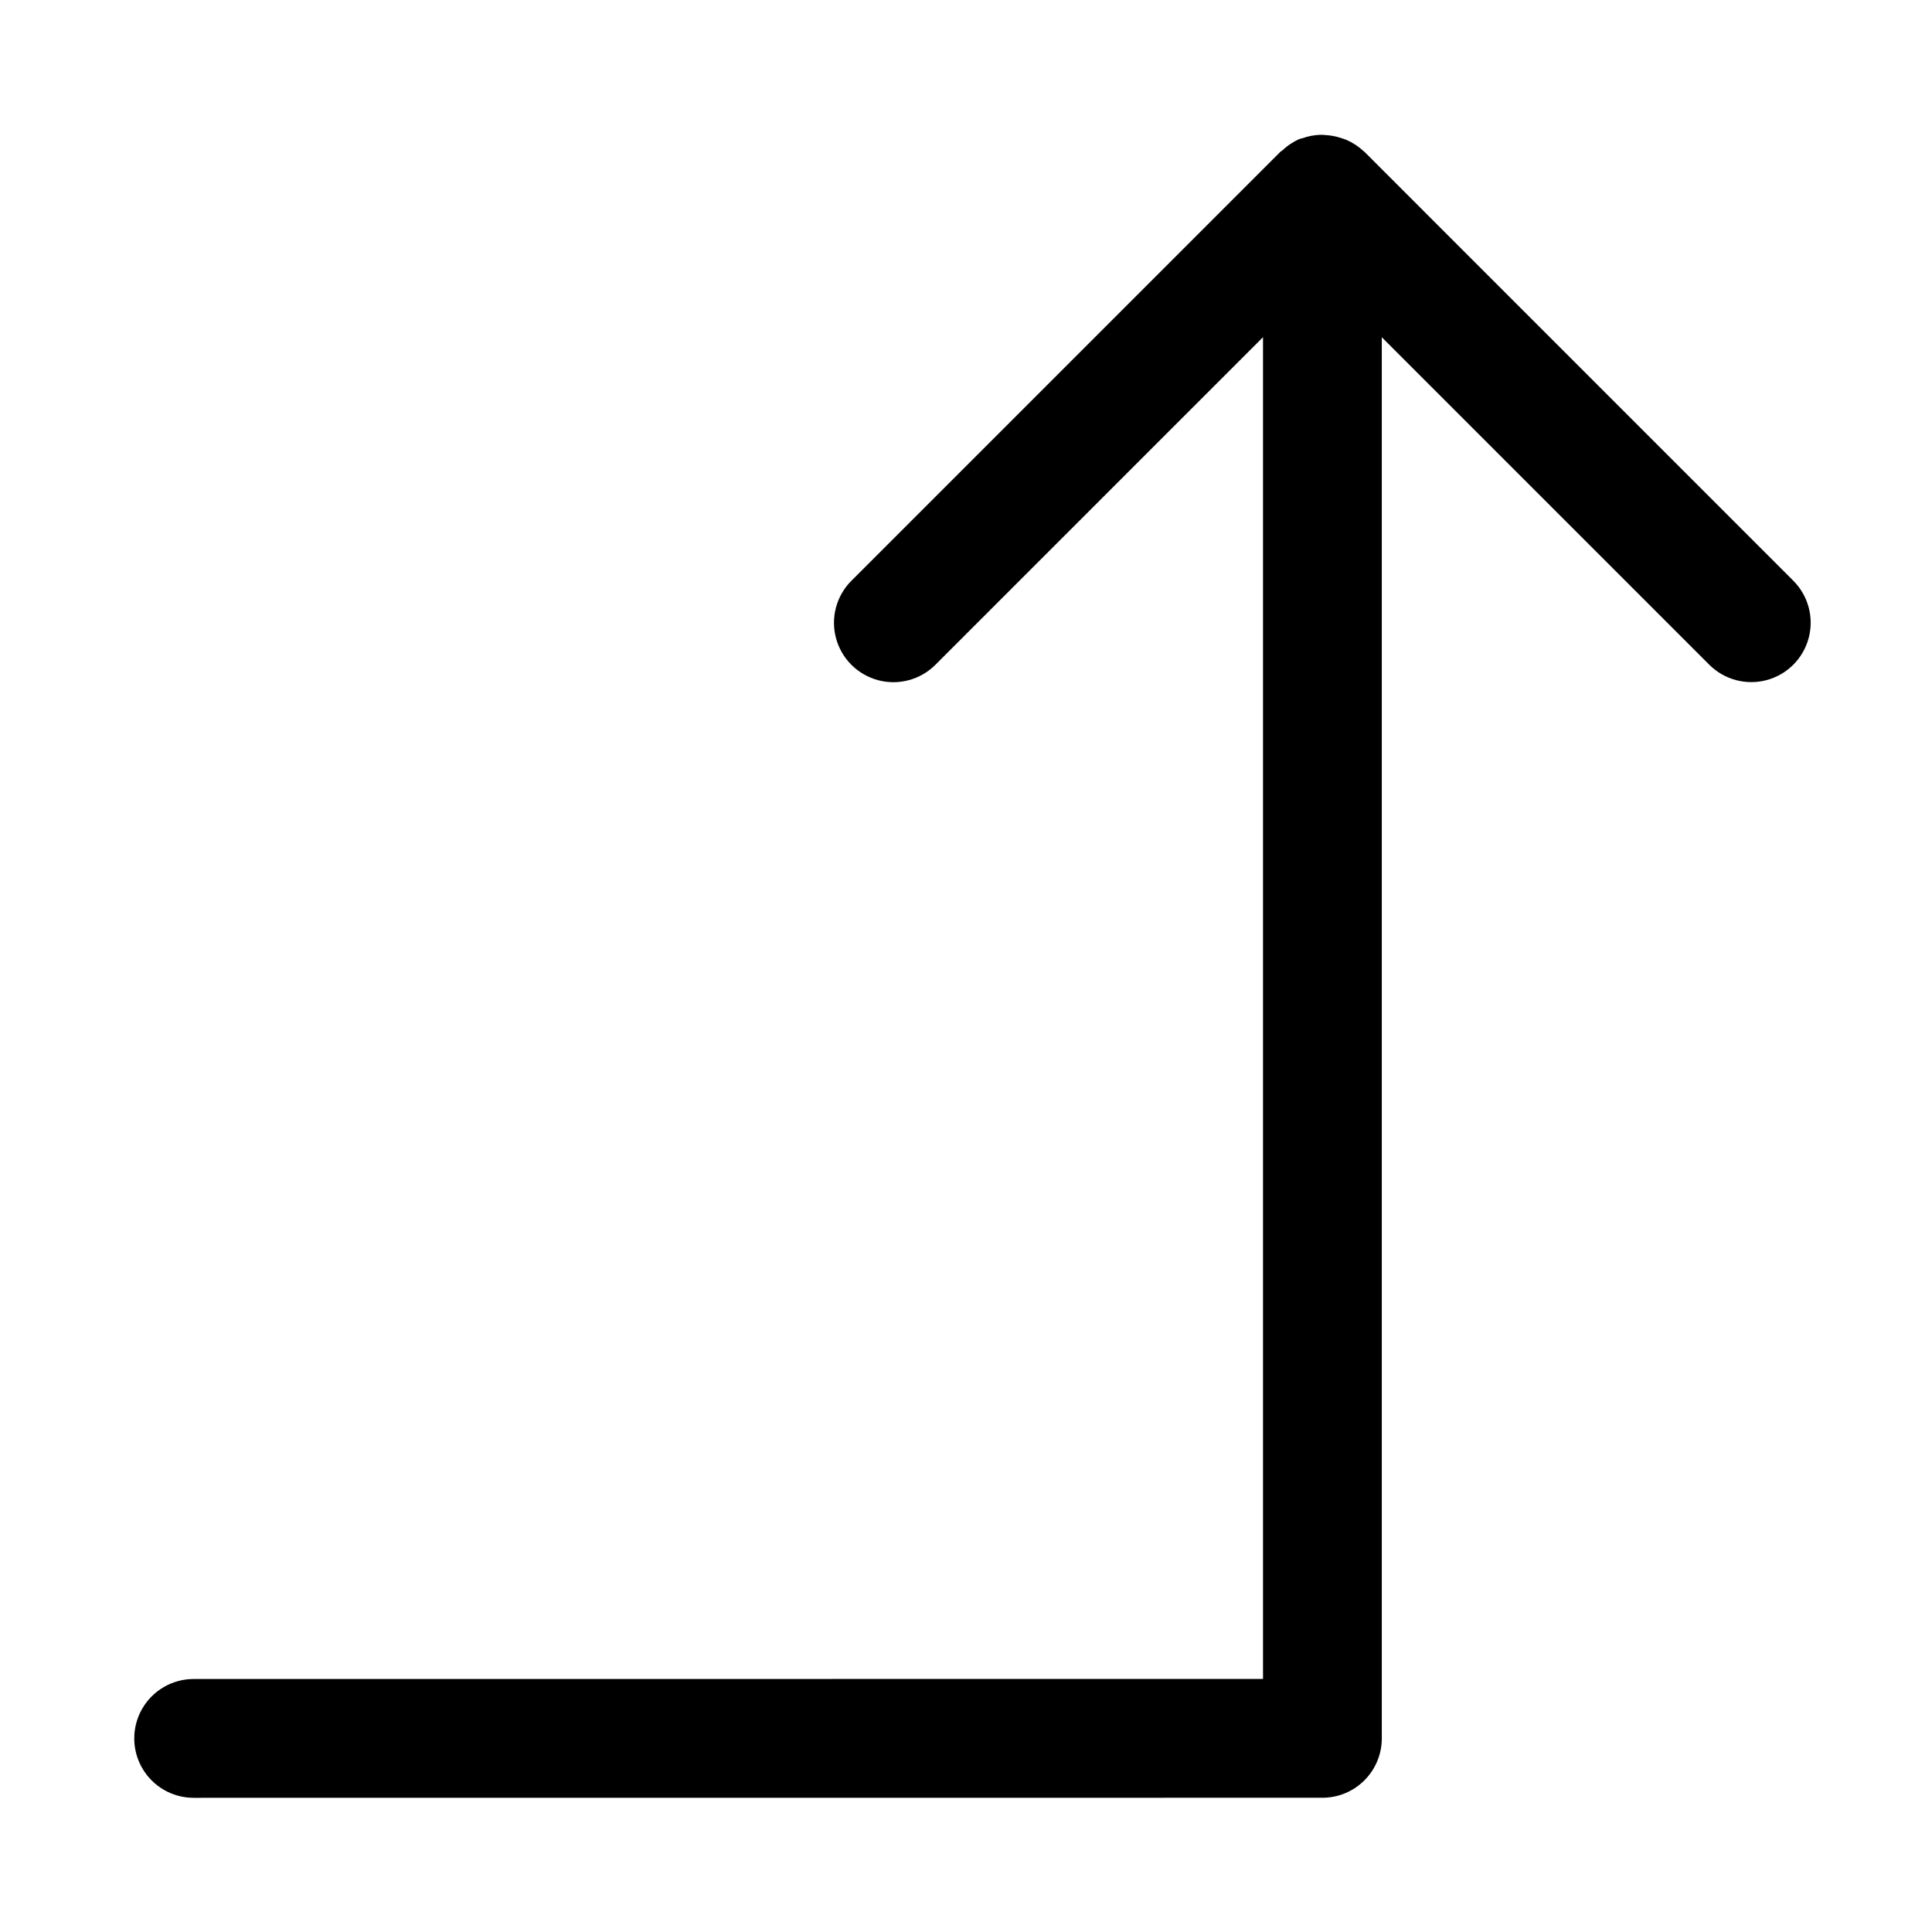
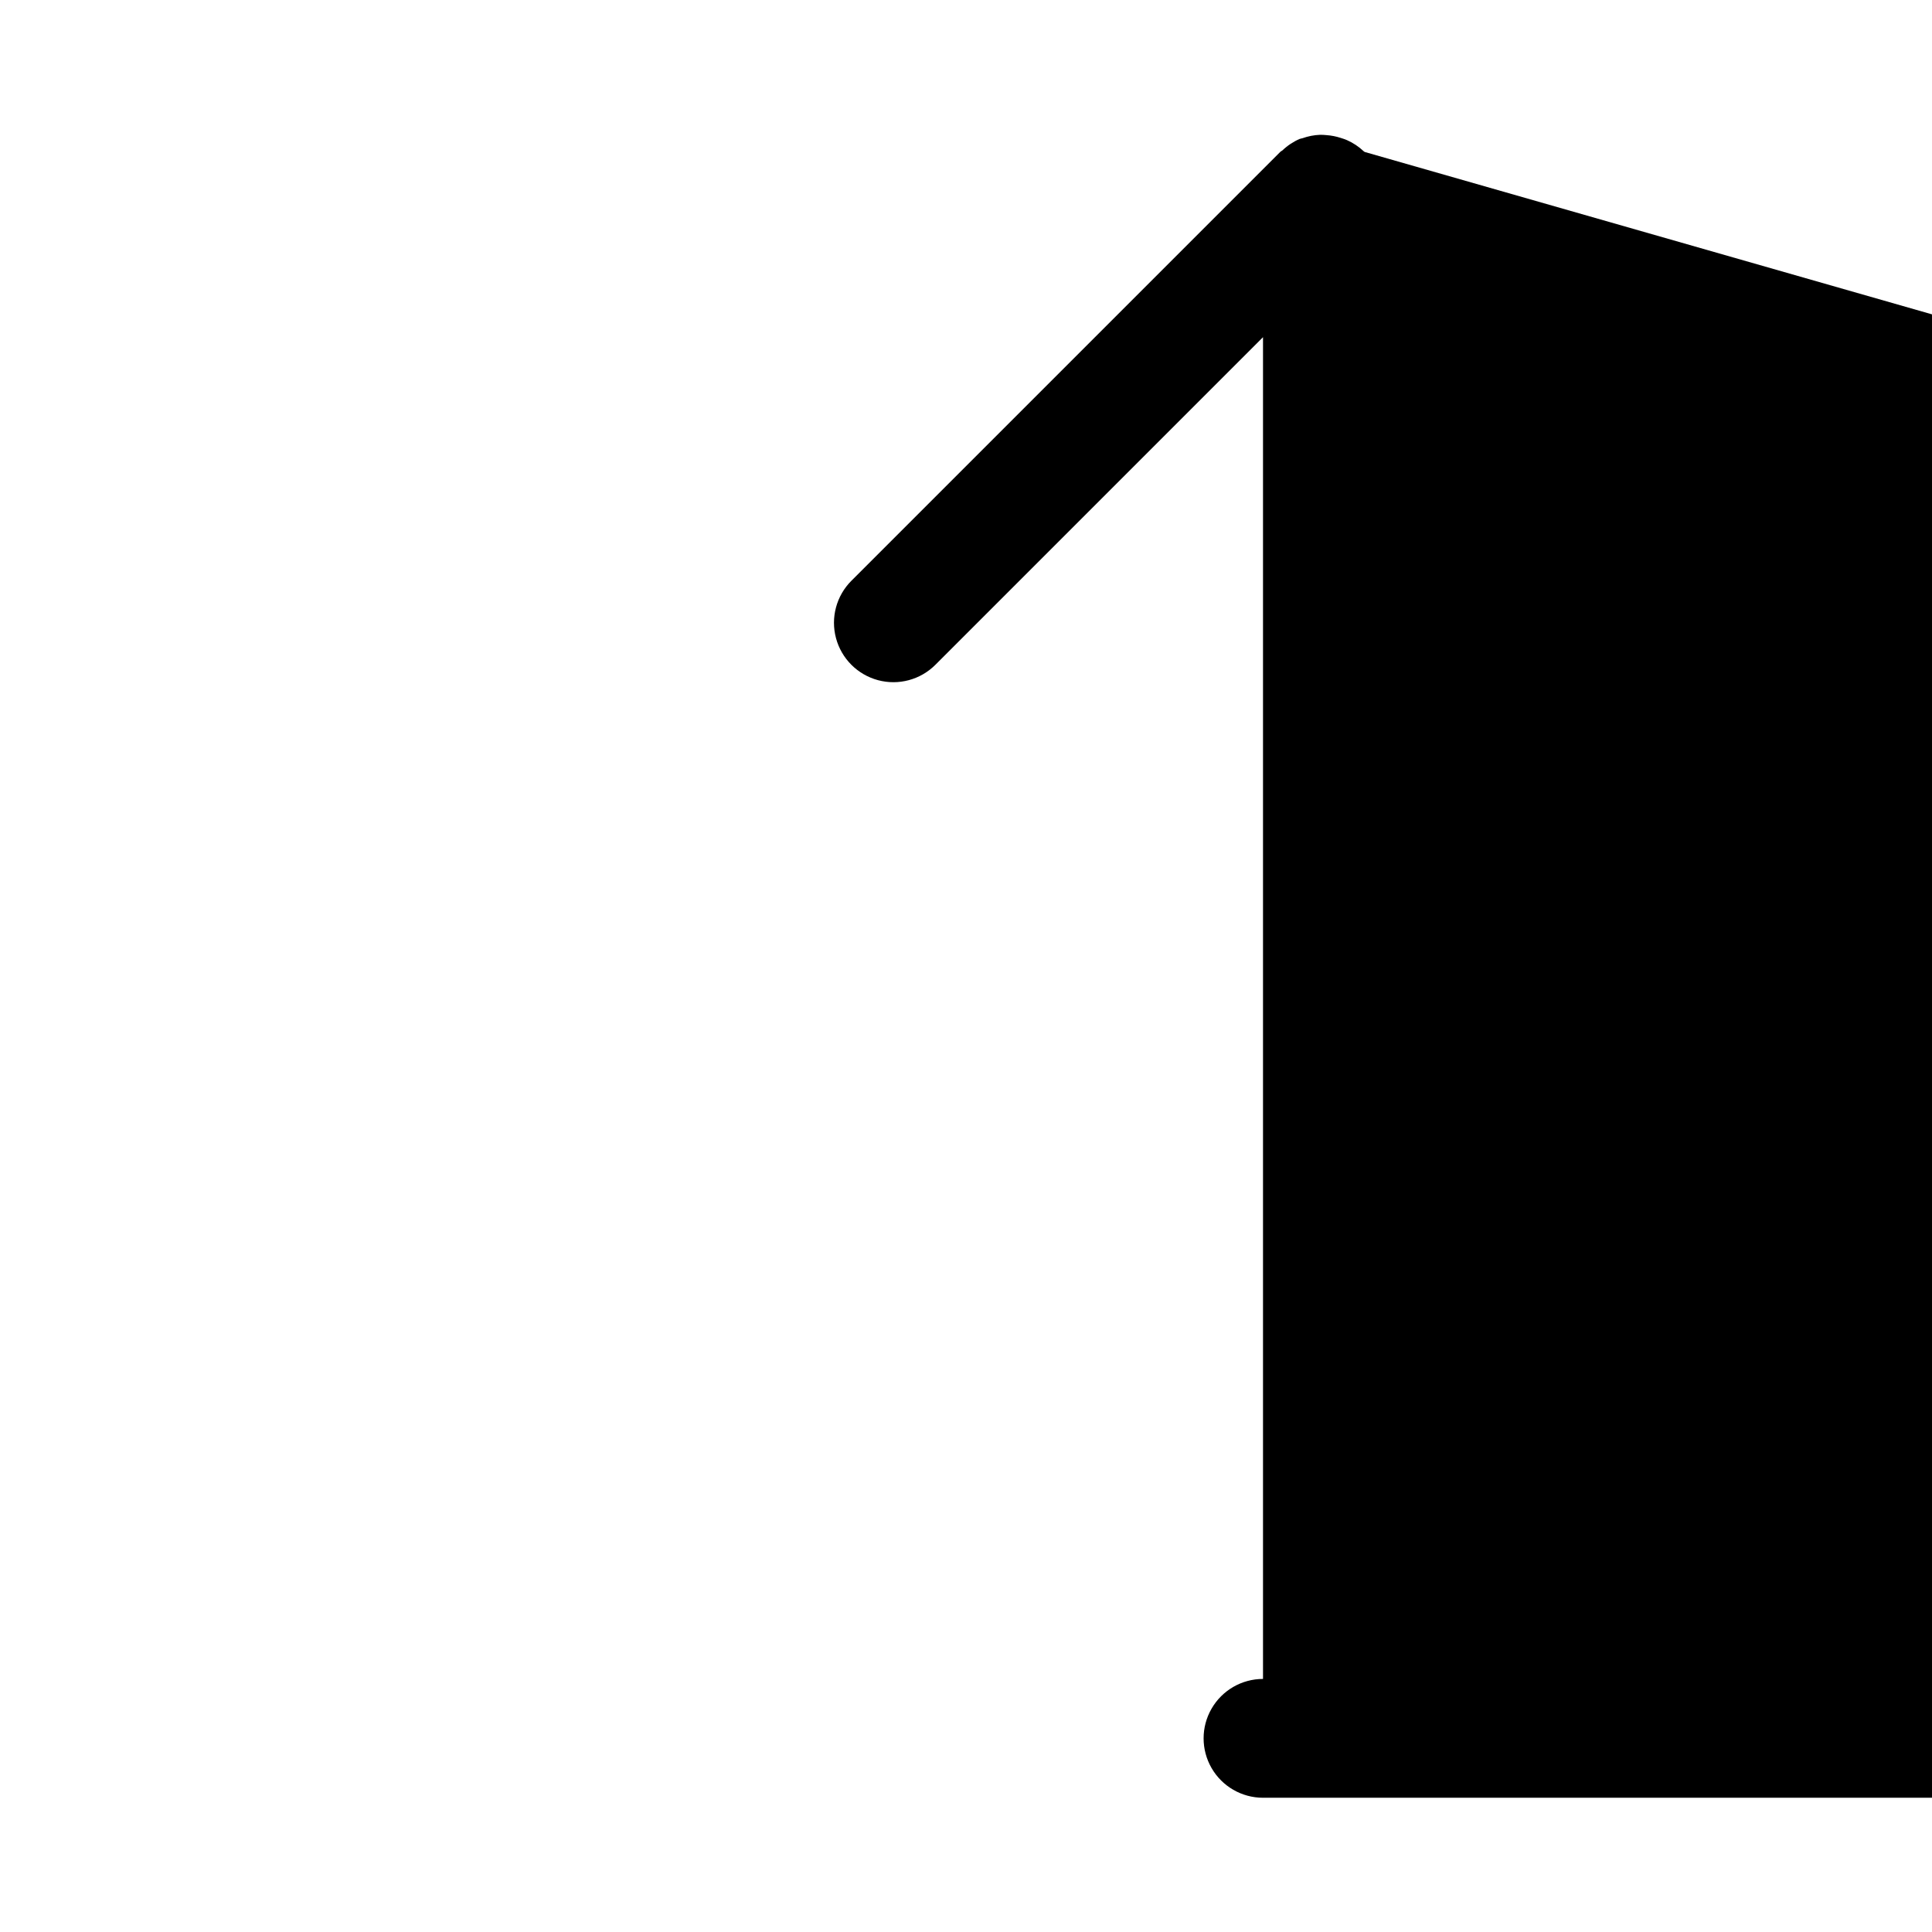
<svg xmlns="http://www.w3.org/2000/svg" fill="#000000" width="800px" height="800px" version="1.1" viewBox="144 144 512 512">
-   <path d="m505.62 184.26-0.031-0.047-0.203-0.137c-1.297-1.223-2.793-2.219-4.422-2.938-0.555-0.234-1.121-0.434-1.695-0.602-1.199-0.391-2.441-0.633-3.695-0.723-0.59-0.062-1.18-0.094-1.773-0.086-1.574 0.062-3.129 0.367-4.613 0.898-0.242 0.086-0.5 0.086-0.738 0.184l-0.02 0.004c-1.695 0.734-3.246 1.77-4.582 3.051-0.16 0.145-0.367 0.191-0.523 0.348l-113.7 113.7c-3.977 3.981-5.531 9.773-4.074 15.207 1.457 5.434 5.699 9.676 11.133 11.133 5.43 1.457 11.227-0.098 15.203-4.074l86.824-86.824v355.58l-283.39 0.016c-5.625 0-10.82 3.004-13.633 7.875s-2.812 10.871 0 15.742 8.008 7.871 13.633 7.871l299.13-0.016c4.172 0 8.18-1.656 11.129-4.609 2.953-2.953 4.613-6.957 4.613-11.133v-371.31l86.824 86.824c3.981 3.953 9.766 5.488 15.184 4.031s9.652-5.691 11.109-11.109c1.461-5.418-0.078-11.203-4.031-15.188z" />
+   <path d="m505.62 184.26-0.031-0.047-0.203-0.137c-1.297-1.223-2.793-2.219-4.422-2.938-0.555-0.234-1.121-0.434-1.695-0.602-1.199-0.391-2.441-0.633-3.695-0.723-0.59-0.062-1.18-0.094-1.773-0.086-1.574 0.062-3.129 0.367-4.613 0.898-0.242 0.086-0.5 0.086-0.738 0.184l-0.02 0.004c-1.695 0.734-3.246 1.77-4.582 3.051-0.16 0.145-0.367 0.191-0.523 0.348l-113.7 113.7c-3.977 3.981-5.531 9.773-4.074 15.207 1.457 5.434 5.699 9.676 11.133 11.133 5.43 1.457 11.227-0.098 15.203-4.074l86.824-86.824v355.58c-5.625 0-10.82 3.004-13.633 7.875s-2.812 10.871 0 15.742 8.008 7.871 13.633 7.871l299.13-0.016c4.172 0 8.18-1.656 11.129-4.609 2.953-2.953 4.613-6.957 4.613-11.133v-371.31l86.824 86.824c3.981 3.953 9.766 5.488 15.184 4.031s9.652-5.691 11.109-11.109c1.461-5.418-0.078-11.203-4.031-15.188z" />
</svg>